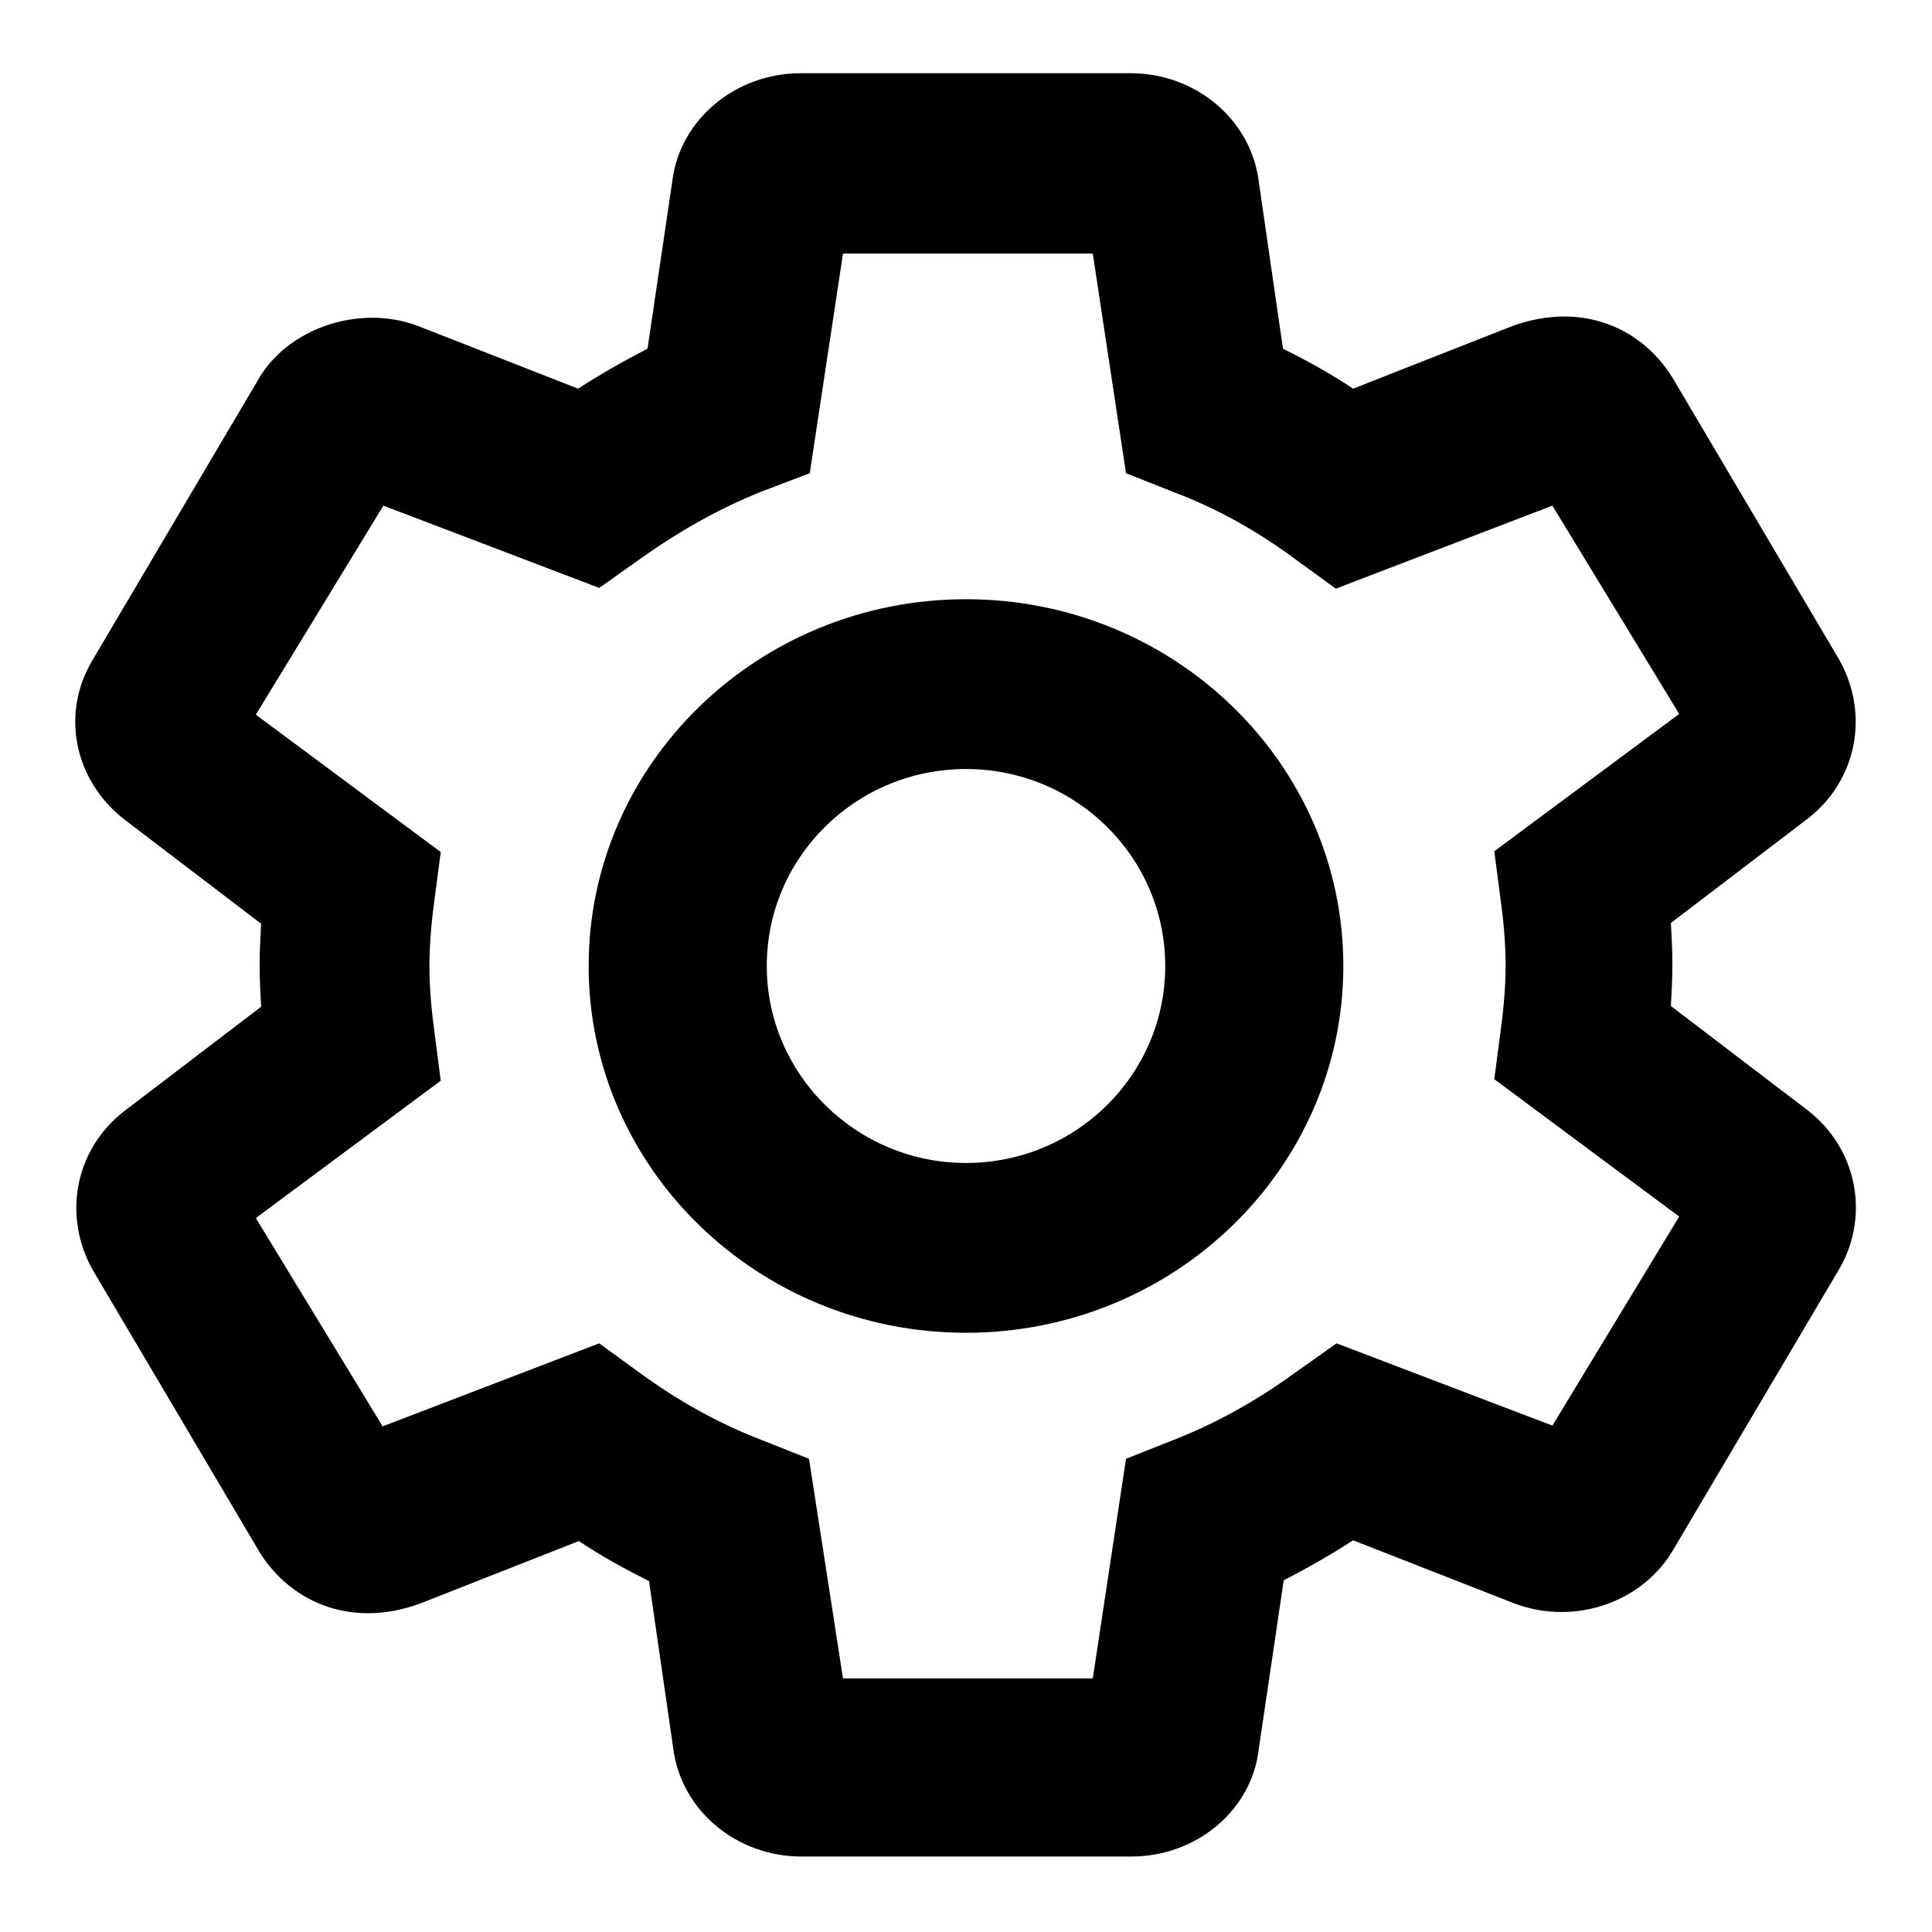
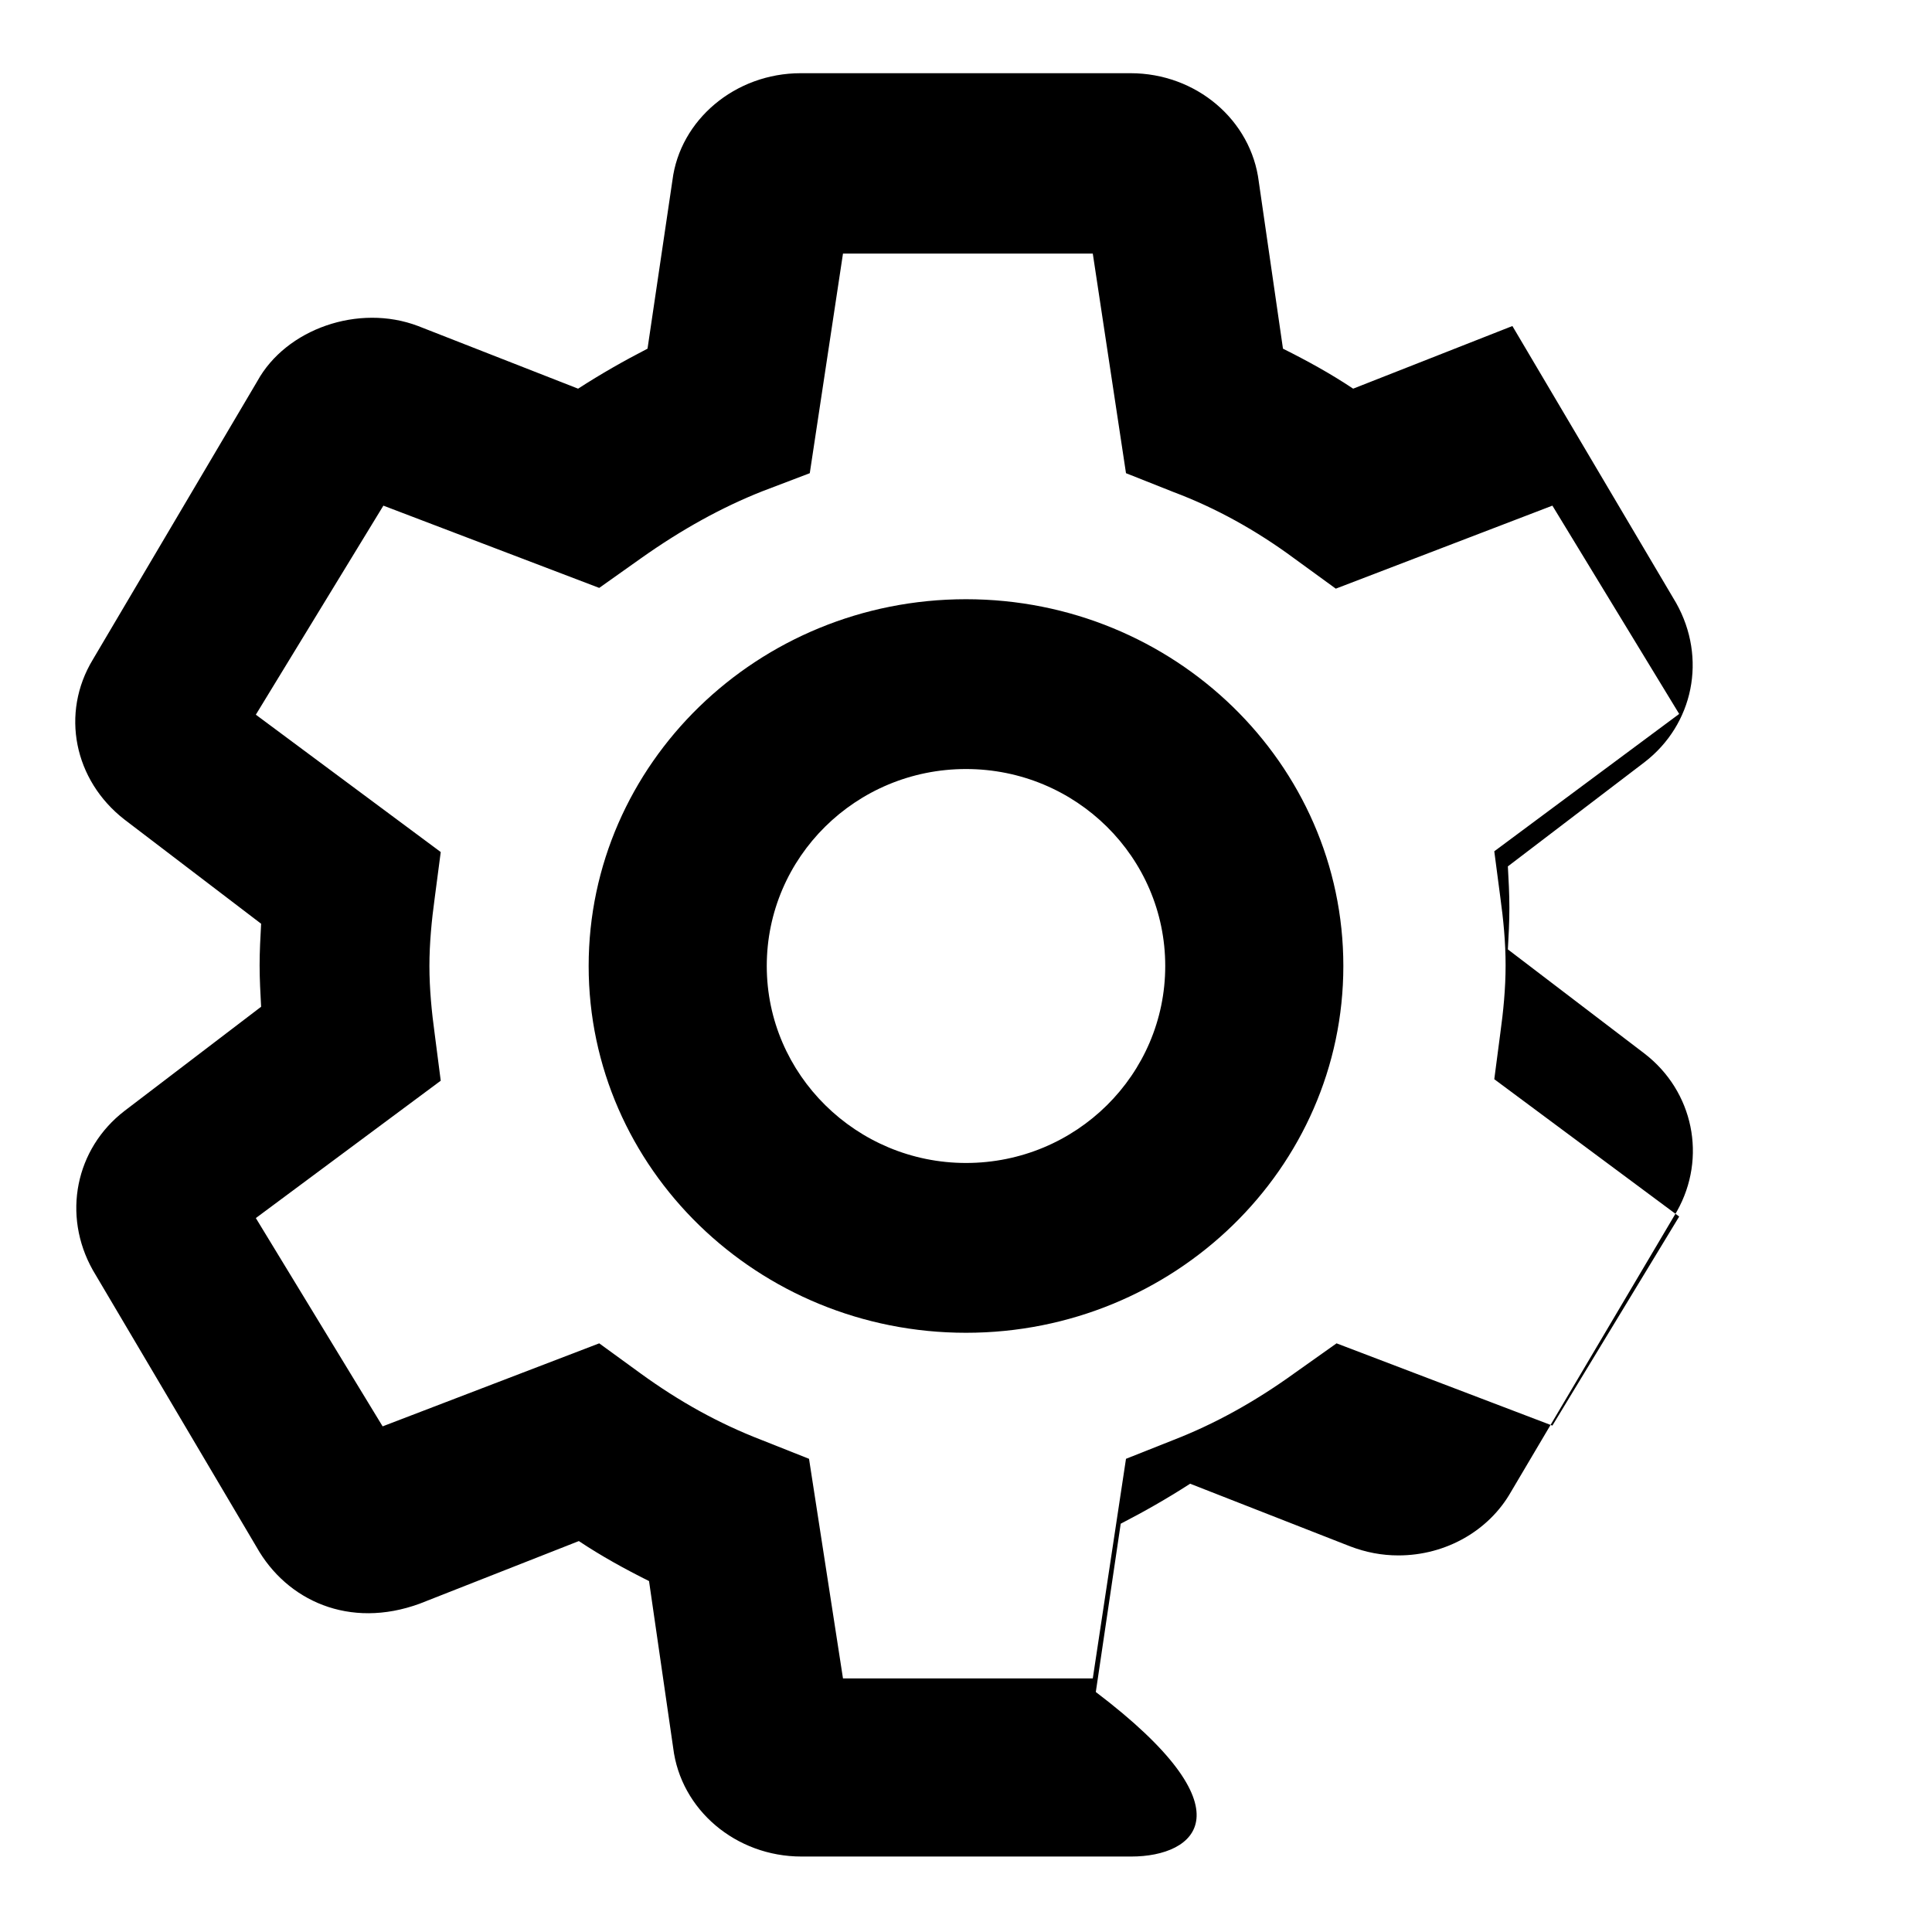
<svg xmlns="http://www.w3.org/2000/svg" version="1.1" x="0px" y="0px" viewBox="0 0 256 256" enable-background="new 0 0 256 256" xml:space="preserve">
  <g>
-     <path fill="#000000" d="M149.9,246h-43.7c-8.7,0-16-6.2-17-14.4l-3.2-22.1c-3.2-1.6-6.3-3.3-9.3-5.3l-21.1,8.3 c-9.3,3.4-17.6-0.4-21.6-7.5l-21.7-36.7c-4.1-7.3-2.3-16.1,4.2-21.1l18.1-13.8c-0.1-1.8-0.2-3.7-0.2-5.5c0-1.8,0.1-3.7,0.2-5.5 l-18.1-13.8c-6.7-5.2-8.5-14.1-4.2-21.2l21.8-36.9c3.8-6.9,13.4-10.3,21.3-7.3l21.2,8.3c3.1-2,6.1-3.7,9.2-5.3l3.3-22.3 c1-8,8.3-14.2,17-14.2h43.7c8.7,0,16,6.2,17,14.4l3.2,22.1c3.2,1.6,6.3,3.3,9.3,5.3l21.1-8.3c9.4-3.4,17.6,0.4,21.6,7.5l21.7,36.7 c4.1,7.3,2.3,16.1-4.2,21.1l-18.1,13.8c0.1,1.8,0.2,3.6,0.2,5.5c0,1.9-0.1,3.7-0.2,5.5l18.1,13.8c6.5,5,8.3,13.8,4.3,20.9l-22,37.2 c-2.9,5.1-8.6,8.4-14.9,8.4l0,0c-2.2,0-4.3-0.4-6.4-1.2l-21.2-8.3c-3.1,2-6.1,3.7-9.2,5.3l-3.3,22.3 C165.9,239.9,158.5,246,149.9,246z M111.7,222.4h33.1l4.4-29.1l6.3-2.5c5.4-2.1,10.7-5,16.1-8.9l5.5-3.9l28.6,10.9l16.8-27.7 l-24.5-18.2l0.8-6.1c0.4-2.9,0.7-5.9,0.7-9c0-3.1-0.3-6.1-0.7-9l-0.8-6.1l24.5-18.2L205.7,67l-28.7,11l-5.5-4 c-5-3.7-10.4-6.7-16-8.8l-6.3-2.5l-4.4-29.1h-33.1l-4.4,29.1l-6.3,2.4c-5.3,2.1-10.6,5-16.1,8.9l-5.5,3.9L50.8,67L33.9,94.7 l24.5,18.2l-0.8,6.1c-0.4,2.9-0.7,6-0.7,9s0.3,6.1,0.7,9l0.8,6.2l-24.5,18.2L50.7,189l28.7-11l5.5,4c5.1,3.7,10.3,6.6,16,8.8 l6.3,2.5L111.7,222.4z M128,176.6c-27.6,0-50-21.8-50-48.6c0-26.8,22.4-48.6,50-48.6s50,21.8,50,48.6 C178,154.8,155.6,176.6,128,176.6z M128,101.9c-14.6,0-26.4,11.7-26.4,26.1c0,14.4,11.9,26.1,26.4,26.1c14.6,0,26.4-11.7,26.4-26.1 C154.4,113.6,142.6,101.9,128,101.9z" />
+     <path fill="#000000" d="M149.9,246h-43.7c-8.7,0-16-6.2-17-14.4l-3.2-22.1c-3.2-1.6-6.3-3.3-9.3-5.3l-21.1,8.3 c-9.3,3.4-17.6-0.4-21.6-7.5l-21.7-36.7c-4.1-7.3-2.3-16.1,4.2-21.1l18.1-13.8c-0.1-1.8-0.2-3.7-0.2-5.5c0-1.8,0.1-3.7,0.2-5.5 l-18.1-13.8c-6.7-5.2-8.5-14.1-4.2-21.2l21.8-36.9c3.8-6.9,13.4-10.3,21.3-7.3l21.2,8.3c3.1-2,6.1-3.7,9.2-5.3l3.3-22.3 c1-8,8.3-14.2,17-14.2h43.7c8.7,0,16,6.2,17,14.4l3.2,22.1c3.2,1.6,6.3,3.3,9.3,5.3l21.1-8.3l21.7,36.7 c4.1,7.3,2.3,16.1-4.2,21.1l-18.1,13.8c0.1,1.8,0.2,3.6,0.2,5.5c0,1.9-0.1,3.7-0.2,5.5l18.1,13.8c6.5,5,8.3,13.8,4.3,20.9l-22,37.2 c-2.9,5.1-8.6,8.4-14.9,8.4l0,0c-2.2,0-4.3-0.4-6.4-1.2l-21.2-8.3c-3.1,2-6.1,3.7-9.2,5.3l-3.3,22.3 C165.9,239.9,158.5,246,149.9,246z M111.7,222.4h33.1l4.4-29.1l6.3-2.5c5.4-2.1,10.7-5,16.1-8.9l5.5-3.9l28.6,10.9l16.8-27.7 l-24.5-18.2l0.8-6.1c0.4-2.9,0.7-5.9,0.7-9c0-3.1-0.3-6.1-0.7-9l-0.8-6.1l24.5-18.2L205.7,67l-28.7,11l-5.5-4 c-5-3.7-10.4-6.7-16-8.8l-6.3-2.5l-4.4-29.1h-33.1l-4.4,29.1l-6.3,2.4c-5.3,2.1-10.6,5-16.1,8.9l-5.5,3.9L50.8,67L33.9,94.7 l24.5,18.2l-0.8,6.1c-0.4,2.9-0.7,6-0.7,9s0.3,6.1,0.7,9l0.8,6.2l-24.5,18.2L50.7,189l28.7-11l5.5,4c5.1,3.7,10.3,6.6,16,8.8 l6.3,2.5L111.7,222.4z M128,176.6c-27.6,0-50-21.8-50-48.6c0-26.8,22.4-48.6,50-48.6s50,21.8,50,48.6 C178,154.8,155.6,176.6,128,176.6z M128,101.9c-14.6,0-26.4,11.7-26.4,26.1c0,14.4,11.9,26.1,26.4,26.1c14.6,0,26.4-11.7,26.4-26.1 C154.4,113.6,142.6,101.9,128,101.9z" />
  </g>
</svg>